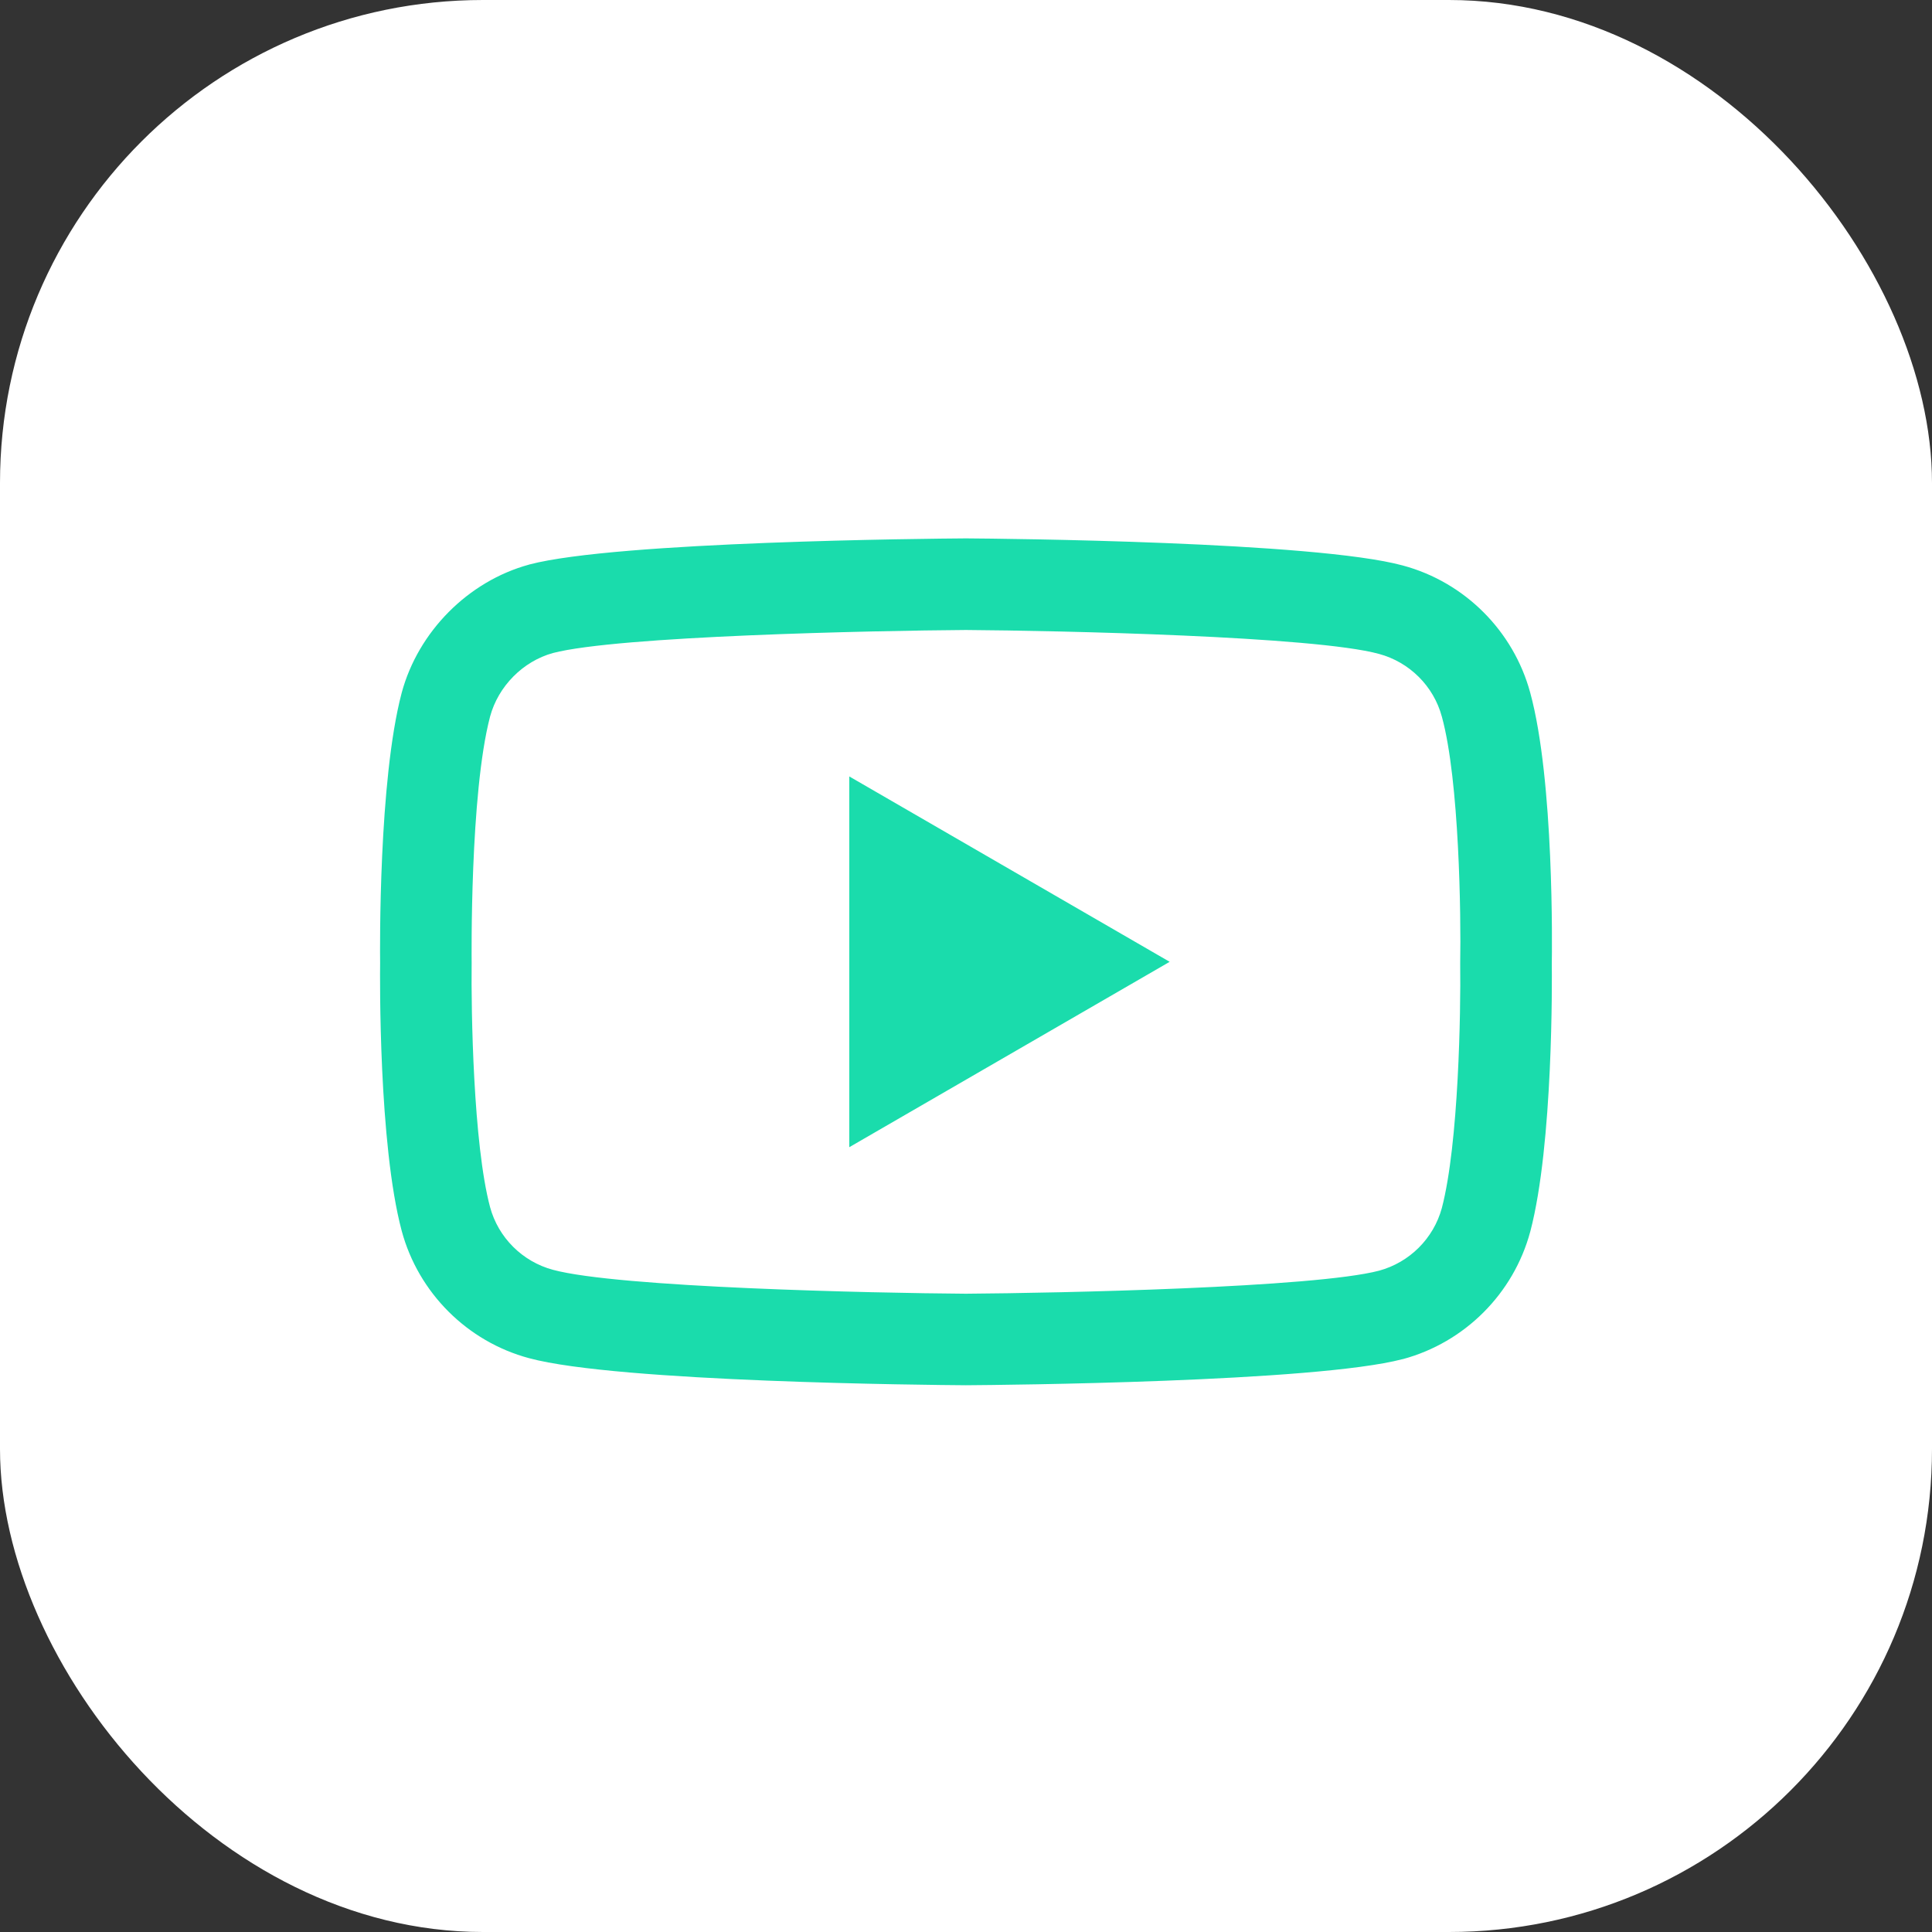
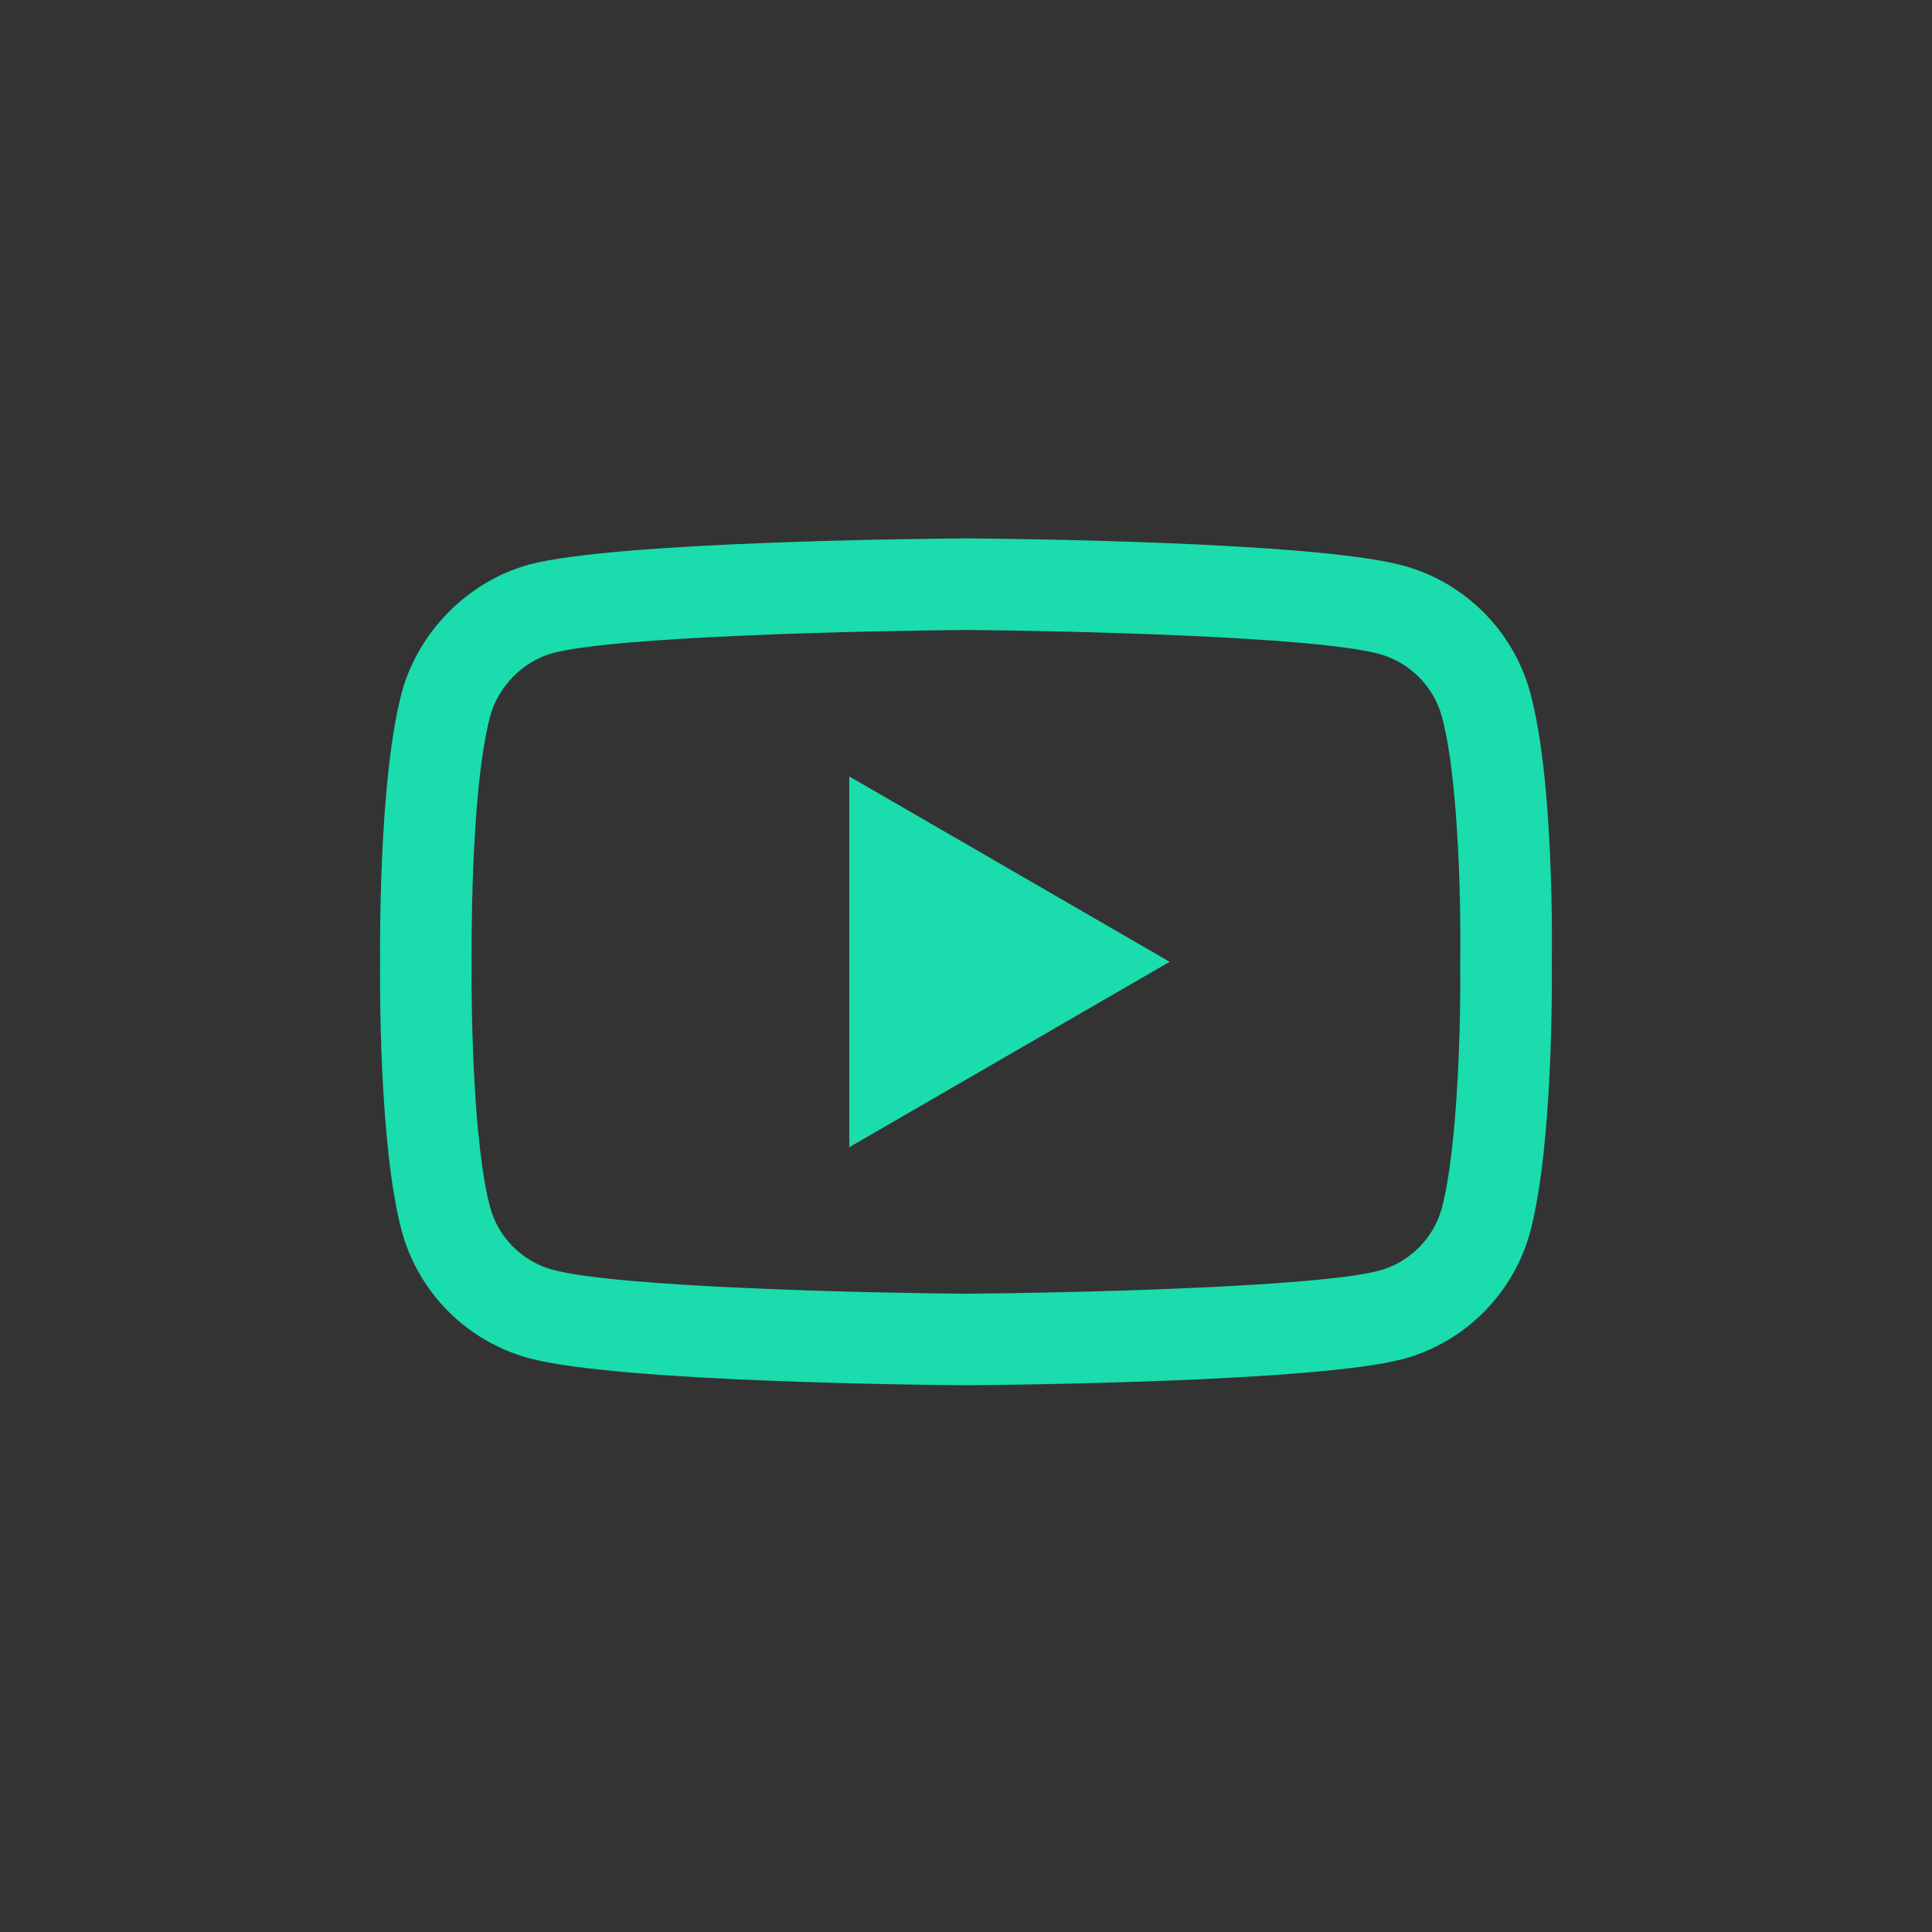
<svg xmlns="http://www.w3.org/2000/svg" width="24" height="24" viewBox="0 0 24 24" fill="none">
  <rect x="0" y="0" width="24" height="24" fill="#333333" stroke="none" />
-   <rect width="24" height="24" rx="6" fill="white" />
-   <path d="M11.999 17.208C11.998 17.208 11.997 17.208 11.995 17.208C11.556 17.205 7.673 17.17 6.573 16.872C5.804 16.666 5.197 16.059 4.99 15.29C4.702 14.21 4.72 12.129 4.722 11.963C4.72 11.797 4.702 9.699 4.989 8.61C4.989 8.609 4.989 8.607 4.99 8.606C5.195 7.846 5.815 7.221 6.571 7.014C6.573 7.013 6.575 7.013 6.577 7.012C7.664 6.726 11.555 6.691 11.995 6.688H12.003C12.444 6.691 16.337 6.727 17.427 7.025C18.194 7.231 18.801 7.837 19.009 8.605C19.307 9.695 19.28 11.797 19.277 11.975C19.279 12.15 19.296 14.212 19.01 15.298C19.01 15.299 19.009 15.3 19.009 15.301C18.802 16.07 18.195 16.677 17.425 16.884C17.424 16.884 17.423 16.884 17.422 16.884C16.334 17.17 12.443 17.205 12.003 17.208C12.002 17.208 12.001 17.208 11.999 17.208ZM6.088 8.901C5.835 9.863 5.859 11.934 5.859 11.955V11.97C5.852 12.545 5.878 14.208 6.088 14.996C6.19 15.373 6.489 15.672 6.869 15.774C7.681 15.994 10.843 16.063 11.999 16.071C13.158 16.063 16.326 15.996 17.131 15.785C17.51 15.682 17.808 15.385 17.911 15.007C18.121 14.207 18.147 12.552 18.139 11.981C18.139 11.975 18.139 11.969 18.139 11.963C18.15 11.382 18.129 9.699 17.912 8.905C17.911 8.904 17.911 8.903 17.911 8.902C17.809 8.523 17.509 8.225 17.13 8.123C16.326 7.903 13.158 7.834 11.999 7.826C10.841 7.834 7.677 7.901 6.869 8.112C6.496 8.215 6.19 8.524 6.088 8.901ZM10.55 14.251V9.645L14.53 11.948L10.55 14.251Z" fill="#1ADCAC" />
+   <path d="M11.999 17.208C11.998 17.208 11.997 17.208 11.995 17.208C11.556 17.205 7.673 17.17 6.573 16.872C5.804 16.666 5.197 16.059 4.99 15.29C4.702 14.21 4.72 12.129 4.722 11.963C4.72 11.797 4.702 9.699 4.989 8.61C4.989 8.609 4.989 8.607 4.99 8.606C5.195 7.846 5.815 7.221 6.571 7.014C6.573 7.013 6.575 7.013 6.577 7.012C7.664 6.726 11.555 6.691 11.995 6.688H12.003C12.444 6.691 16.337 6.727 17.427 7.025C18.194 7.231 18.801 7.837 19.009 8.605C19.307 9.695 19.28 11.797 19.277 11.975C19.279 12.15 19.296 14.212 19.01 15.298C19.01 15.299 19.009 15.3 19.009 15.301C18.802 16.07 18.195 16.677 17.425 16.884C17.424 16.884 17.423 16.884 17.422 16.884C16.334 17.17 12.443 17.205 12.003 17.208C12.002 17.208 12.001 17.208 11.999 17.208ZM6.088 8.901C5.835 9.863 5.859 11.934 5.859 11.955V11.97C5.852 12.545 5.878 14.208 6.088 14.996C6.19 15.373 6.489 15.672 6.869 15.774C7.681 15.994 10.843 16.063 11.999 16.071C13.158 16.063 16.326 15.996 17.131 15.785C17.51 15.682 17.808 15.385 17.911 15.007C18.121 14.207 18.147 12.552 18.139 11.981C18.15 11.382 18.129 9.699 17.912 8.905C17.911 8.904 17.911 8.903 17.911 8.902C17.809 8.523 17.509 8.225 17.13 8.123C16.326 7.903 13.158 7.834 11.999 7.826C10.841 7.834 7.677 7.901 6.869 8.112C6.496 8.215 6.19 8.524 6.088 8.901ZM10.55 14.251V9.645L14.53 11.948L10.55 14.251Z" fill="#1ADCAC" />
</svg>